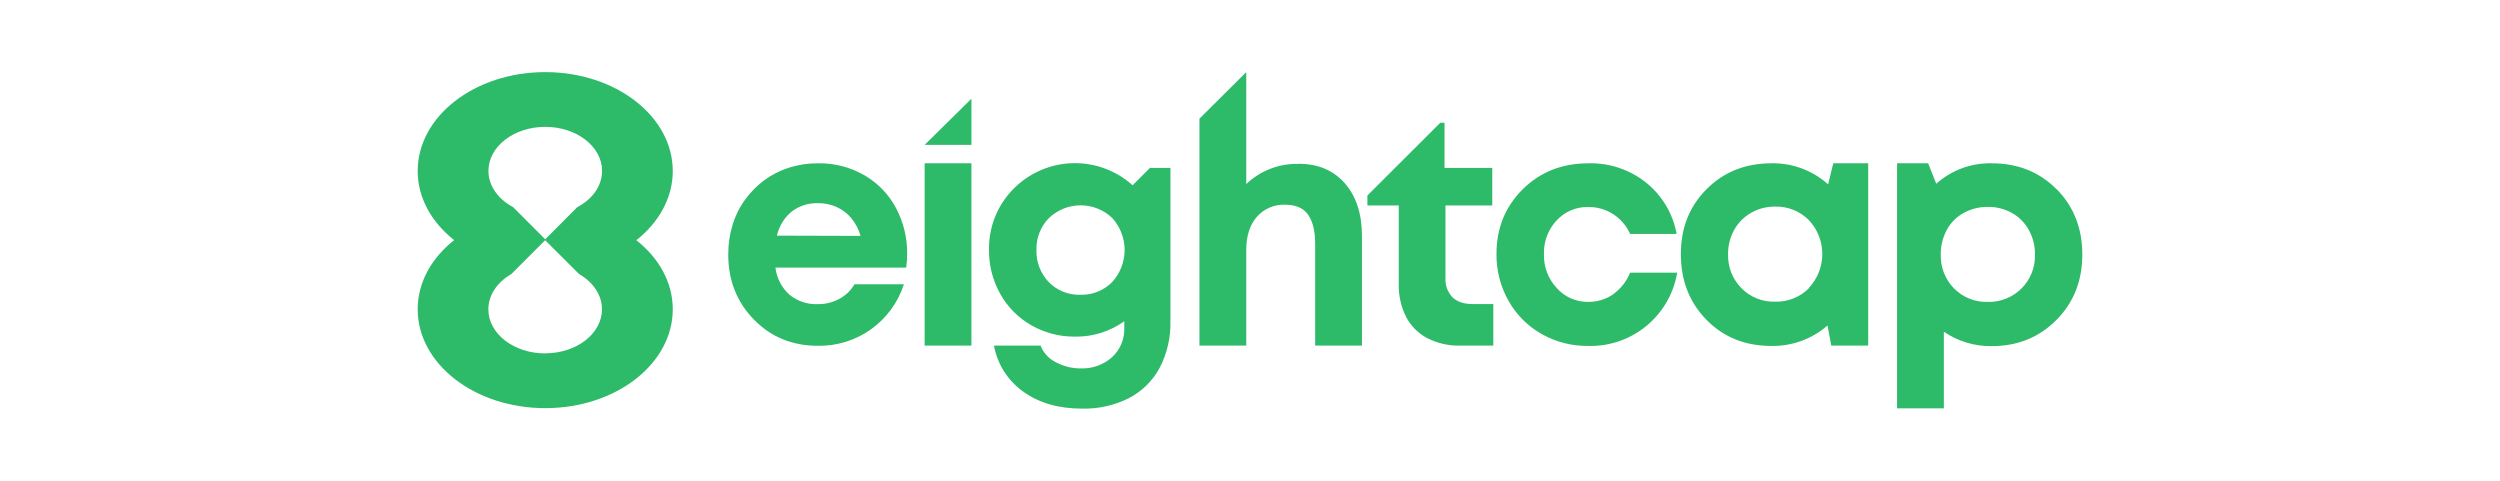
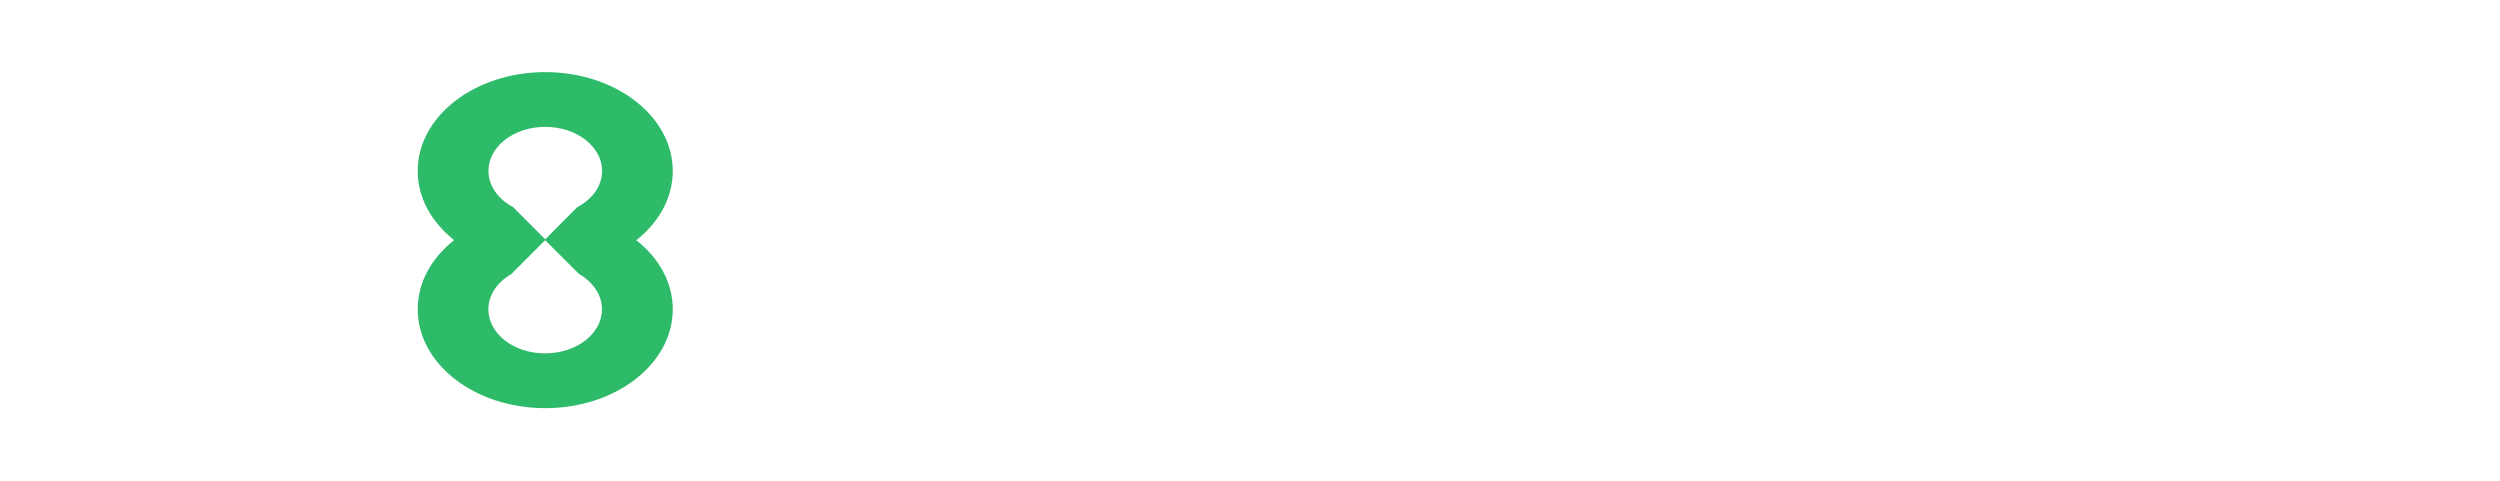
<svg xmlns="http://www.w3.org/2000/svg" width="104" height="20" viewBox="0 0 104 20" fill="none">
-   <path d="M40.412 6.027V4.106L38.465 6.027H40.412ZM38.465 14.378H40.411V6.793H38.465V14.378ZM35.965 7.293C35.376 6.953 34.705 6.781 34.025 6.793C33.614 6.79 33.204 6.853 32.812 6.979C32.443 7.096 32.096 7.273 31.785 7.504C31.482 7.732 31.215 8.004 30.992 8.311C30.76 8.63 30.584 8.987 30.472 9.365C30.352 9.76 30.293 10.172 30.295 10.585C30.295 11.662 30.651 12.564 31.362 13.293C32.073 14.021 32.962 14.385 34.029 14.385C34.82 14.398 35.594 14.157 36.238 13.696C36.881 13.235 37.359 12.58 37.602 11.826H35.547C35.397 12.082 35.179 12.292 34.917 12.432C34.644 12.581 34.336 12.657 34.024 12.652C33.594 12.672 33.172 12.531 32.839 12.259C32.515 11.966 32.309 11.566 32.258 11.133H37.698C37.725 10.943 37.739 10.751 37.738 10.559C37.745 9.899 37.587 9.247 37.278 8.663C36.978 8.092 36.522 7.617 35.964 7.293H35.965ZM32.321 9.803C32.407 9.413 32.62 9.063 32.926 8.808C33.24 8.565 33.629 8.439 34.026 8.452C34.295 8.448 34.562 8.503 34.807 8.613C35.041 8.719 35.248 8.876 35.413 9.073C35.591 9.291 35.722 9.542 35.799 9.813L32.321 9.803ZM85.55 7.87C84.839 7.152 83.939 6.793 82.85 6.793C82.003 6.775 81.181 7.079 80.548 7.643L80.211 6.793H78.918V16.986H80.864V13.8C81.449 14.199 82.142 14.408 82.85 14.399C83.926 14.399 84.824 14.038 85.544 13.314C86.264 12.59 86.624 11.681 86.624 10.588C86.624 9.494 86.266 8.586 85.55 7.862V7.87ZM84.096 11.999C83.912 12.184 83.692 12.328 83.45 12.424C83.208 12.521 82.949 12.566 82.689 12.559C82.43 12.567 82.171 12.522 81.93 12.425C81.689 12.329 81.47 12.184 81.288 11.999C81.105 11.813 80.961 11.592 80.867 11.349C80.772 11.106 80.727 10.846 80.736 10.585C80.731 10.232 80.816 9.883 80.982 9.572C81.141 9.272 81.385 9.025 81.683 8.861C81.992 8.69 82.341 8.602 82.695 8.607C83.047 8.601 83.394 8.689 83.701 8.861C83.997 9.027 84.24 9.274 84.402 9.572C84.572 9.882 84.66 10.231 84.655 10.585C84.663 10.847 84.618 11.107 84.522 11.35C84.425 11.593 84.281 11.814 84.096 11.999ZM47.117 7.707C46.433 7.092 45.539 6.763 44.62 6.788C43.701 6.813 42.827 7.19 42.177 7.84C41.841 8.175 41.576 8.574 41.398 9.014C41.221 9.454 41.134 9.925 41.143 10.399C41.136 11.039 41.297 11.668 41.61 12.226C41.913 12.771 42.361 13.222 42.903 13.53C43.455 13.846 44.081 14.009 44.717 14.004C45.452 14.016 46.172 13.792 46.77 13.364V13.63C46.779 13.861 46.739 14.091 46.65 14.305C46.561 14.518 46.427 14.709 46.256 14.865C45.902 15.176 45.442 15.341 44.971 15.326C44.603 15.33 44.24 15.24 43.917 15.066C43.629 14.922 43.405 14.677 43.288 14.378H41.35C41.489 15.149 41.925 15.834 42.563 16.288C43.218 16.762 44.033 16.999 45.01 16.999C45.689 17.016 46.363 16.865 46.97 16.559C47.511 16.276 47.955 15.837 48.244 15.299C48.553 14.7 48.707 14.033 48.69 13.359V6.986H47.836L47.117 7.707ZM46.264 11.736C46.092 11.91 45.885 12.046 45.658 12.137C45.431 12.228 45.188 12.27 44.943 12.262C44.7 12.271 44.457 12.228 44.231 12.137C44.005 12.047 43.8 11.91 43.63 11.736C43.459 11.559 43.326 11.348 43.237 11.118C43.149 10.888 43.108 10.642 43.117 10.396C43.109 10.151 43.151 9.907 43.241 9.679C43.33 9.451 43.465 9.244 43.637 9.07C43.992 8.731 44.463 8.541 44.954 8.541C45.444 8.541 45.916 8.731 46.271 9.07C46.602 9.435 46.785 9.911 46.784 10.404C46.783 10.898 46.597 11.373 46.264 11.736ZM76.05 7.67C75.404 7.088 74.56 6.775 73.691 6.793C72.607 6.793 71.707 7.153 70.991 7.872C70.275 8.592 69.919 9.495 69.924 10.579C69.924 11.672 70.28 12.581 70.991 13.306C71.702 14.03 72.602 14.392 73.691 14.391C74.547 14.407 75.379 14.103 76.024 13.539L76.183 14.378H77.717V6.793H76.264L76.05 7.67ZM75.251 11.989C75.067 12.174 74.848 12.319 74.606 12.415C74.364 12.512 74.105 12.557 73.845 12.549C73.585 12.558 73.327 12.512 73.086 12.416C72.845 12.319 72.626 12.174 72.444 11.989C72.26 11.803 72.116 11.582 72.02 11.338C71.925 11.095 71.88 10.835 71.888 10.574C71.883 10.222 71.97 9.874 72.141 9.566C72.305 9.27 72.547 9.024 72.841 8.855C73.147 8.679 73.495 8.59 73.847 8.595C74.106 8.588 74.364 8.634 74.605 8.73C74.846 8.826 75.064 8.971 75.247 9.155C75.607 9.537 75.808 10.042 75.808 10.568C75.808 11.093 75.607 11.598 75.247 11.98L75.251 11.989ZM67.105 12.245C66.799 12.454 66.436 12.564 66.065 12.558C65.819 12.561 65.576 12.512 65.351 12.413C65.126 12.314 64.925 12.168 64.761 11.984C64.405 11.602 64.213 11.095 64.228 10.572C64.212 10.054 64.401 9.551 64.754 9.171C64.921 8.99 65.124 8.846 65.35 8.75C65.577 8.653 65.821 8.606 66.067 8.612C66.438 8.606 66.802 8.71 67.114 8.912C67.421 9.112 67.664 9.396 67.813 9.731H69.748C69.595 8.89 69.145 8.133 68.479 7.597C67.799 7.055 66.95 6.771 66.08 6.793C64.986 6.793 64.075 7.153 63.347 7.872C62.62 8.592 62.255 9.49 62.253 10.565C62.246 11.247 62.419 11.919 62.754 12.513C63.077 13.089 63.552 13.566 64.127 13.892C64.718 14.227 65.388 14.399 66.067 14.391C66.948 14.415 67.808 14.12 68.489 13.56C69.169 13 69.625 12.213 69.771 11.344H67.811C67.665 11.706 67.418 12.02 67.1 12.246L67.105 12.245ZM60.417 12.363C60.318 12.255 60.241 12.128 60.192 11.99C60.143 11.851 60.122 11.704 60.132 11.557V8.546H62.078V6.986H60.092V5.106H59.917L56.884 8.133V8.546H58.188V11.805C58.175 12.283 58.281 12.757 58.495 13.185C58.692 13.564 59.002 13.874 59.382 14.071C59.804 14.284 60.273 14.39 60.747 14.378H62.121V12.648H61.241C60.886 12.648 60.608 12.549 60.411 12.357L60.417 12.363ZM54.017 6.819C53.617 6.808 53.22 6.877 52.846 7.021C52.474 7.165 52.133 7.382 51.844 7.658V3L49.897 4.937V14.378H51.844V10.396C51.844 9.819 51.99 9.361 52.283 9.023C52.428 8.856 52.609 8.724 52.812 8.636C53.015 8.548 53.236 8.507 53.457 8.516C53.892 8.516 54.211 8.649 54.405 8.915C54.599 9.182 54.711 9.587 54.711 10.129V14.378H56.657V9.814C56.657 8.897 56.42 8.168 55.946 7.626C55.471 7.084 54.829 6.813 54.017 6.813V6.819Z" fill="#2DBA69" />
  <path d="M26.471 9.993C27.409 9.251 27.987 8.235 27.987 7.115C27.987 4.841 25.617 3 22.682 3C19.748 3 17.376 4.841 17.376 7.112C17.376 8.232 17.954 9.245 18.892 9.989C17.954 10.73 17.376 11.746 17.376 12.866C17.376 15.138 19.747 16.979 22.682 16.979C25.618 16.979 27.987 15.138 27.987 12.866C27.987 11.746 27.409 10.73 26.471 9.993ZM22.679 14.702C21.375 14.702 20.316 13.882 20.316 12.869C20.316 12.268 20.691 11.735 21.271 11.401L22.678 9.993L24.087 11.397C24.665 11.732 25.042 12.264 25.042 12.866C25.042 13.878 23.987 14.698 22.682 14.698L22.679 14.702ZM24.013 8.618L22.682 9.956L21.347 8.618C20.727 8.288 20.319 7.735 20.319 7.108C20.319 6.097 21.378 5.277 22.682 5.277C23.987 5.277 25.046 6.097 25.046 7.108C25.046 7.741 24.638 8.292 24.013 8.618Z" fill="#2DBA69" />
</svg>